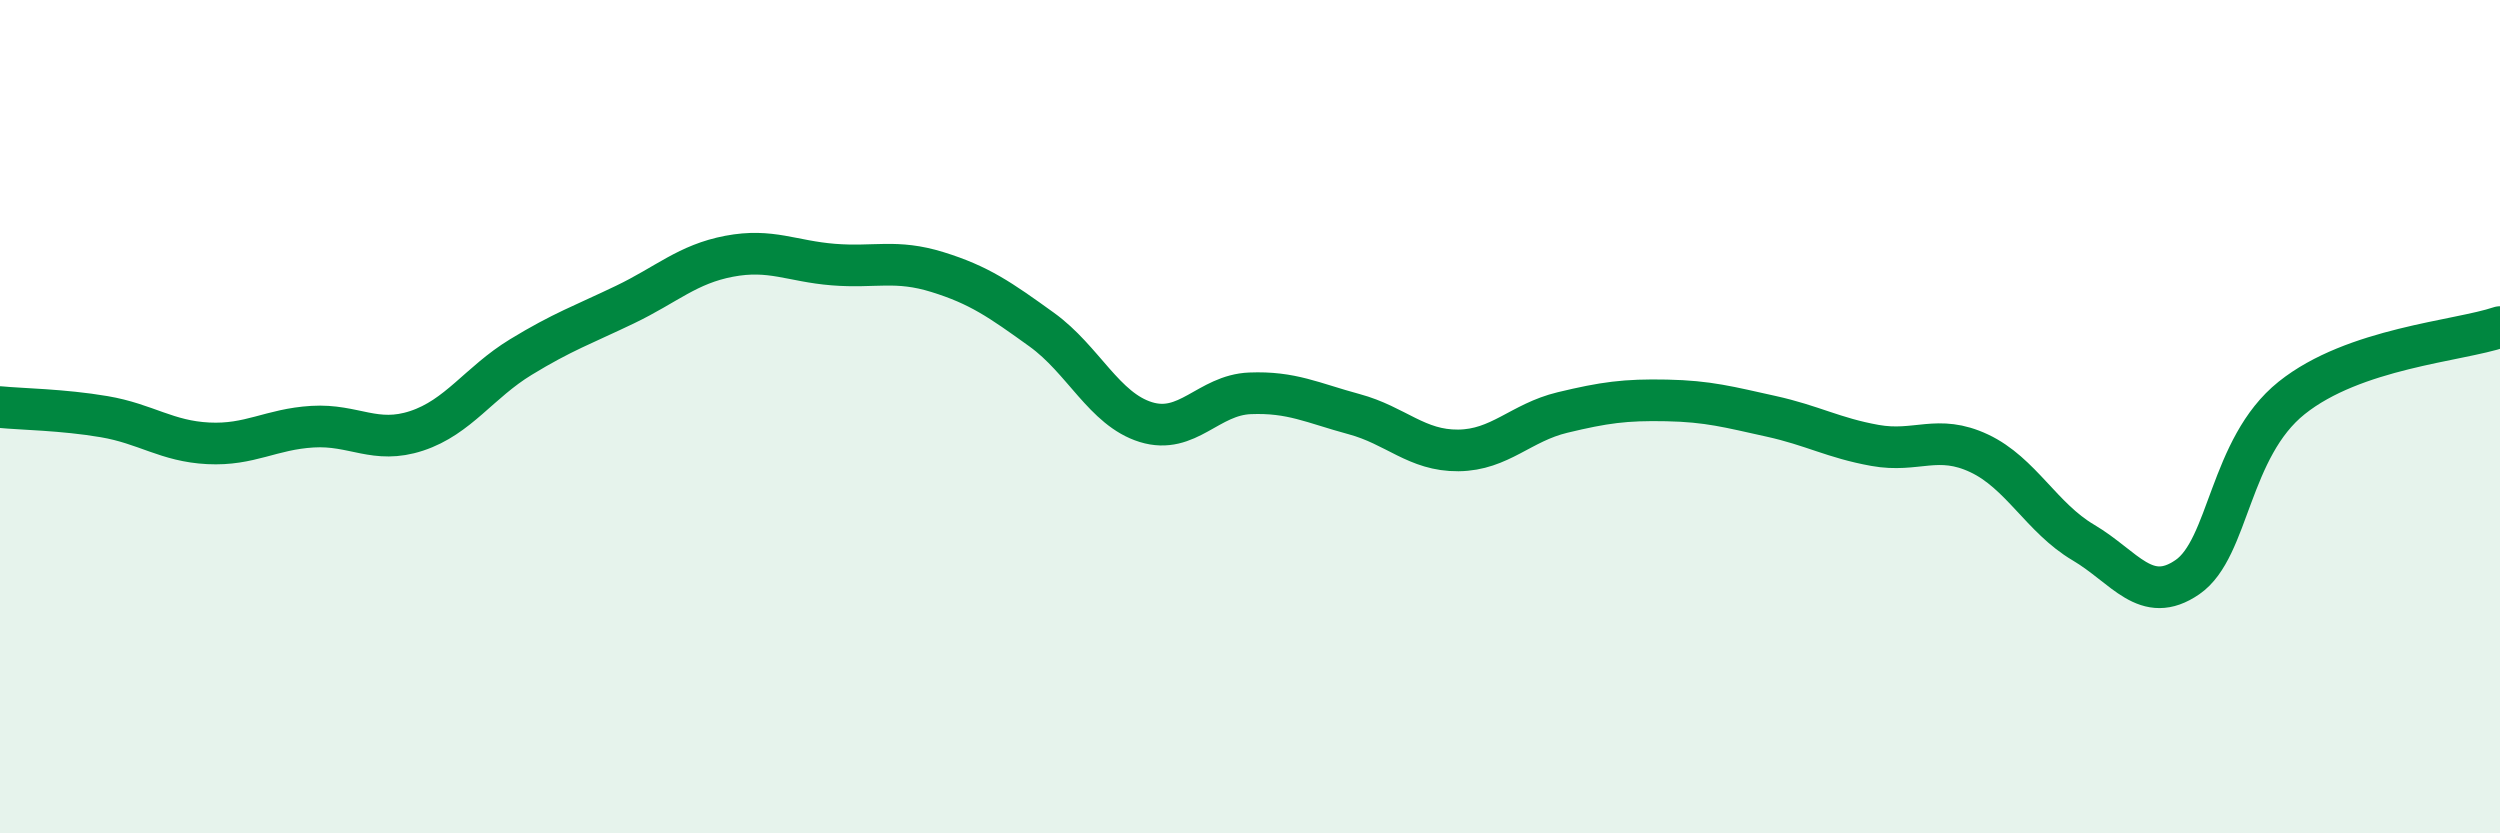
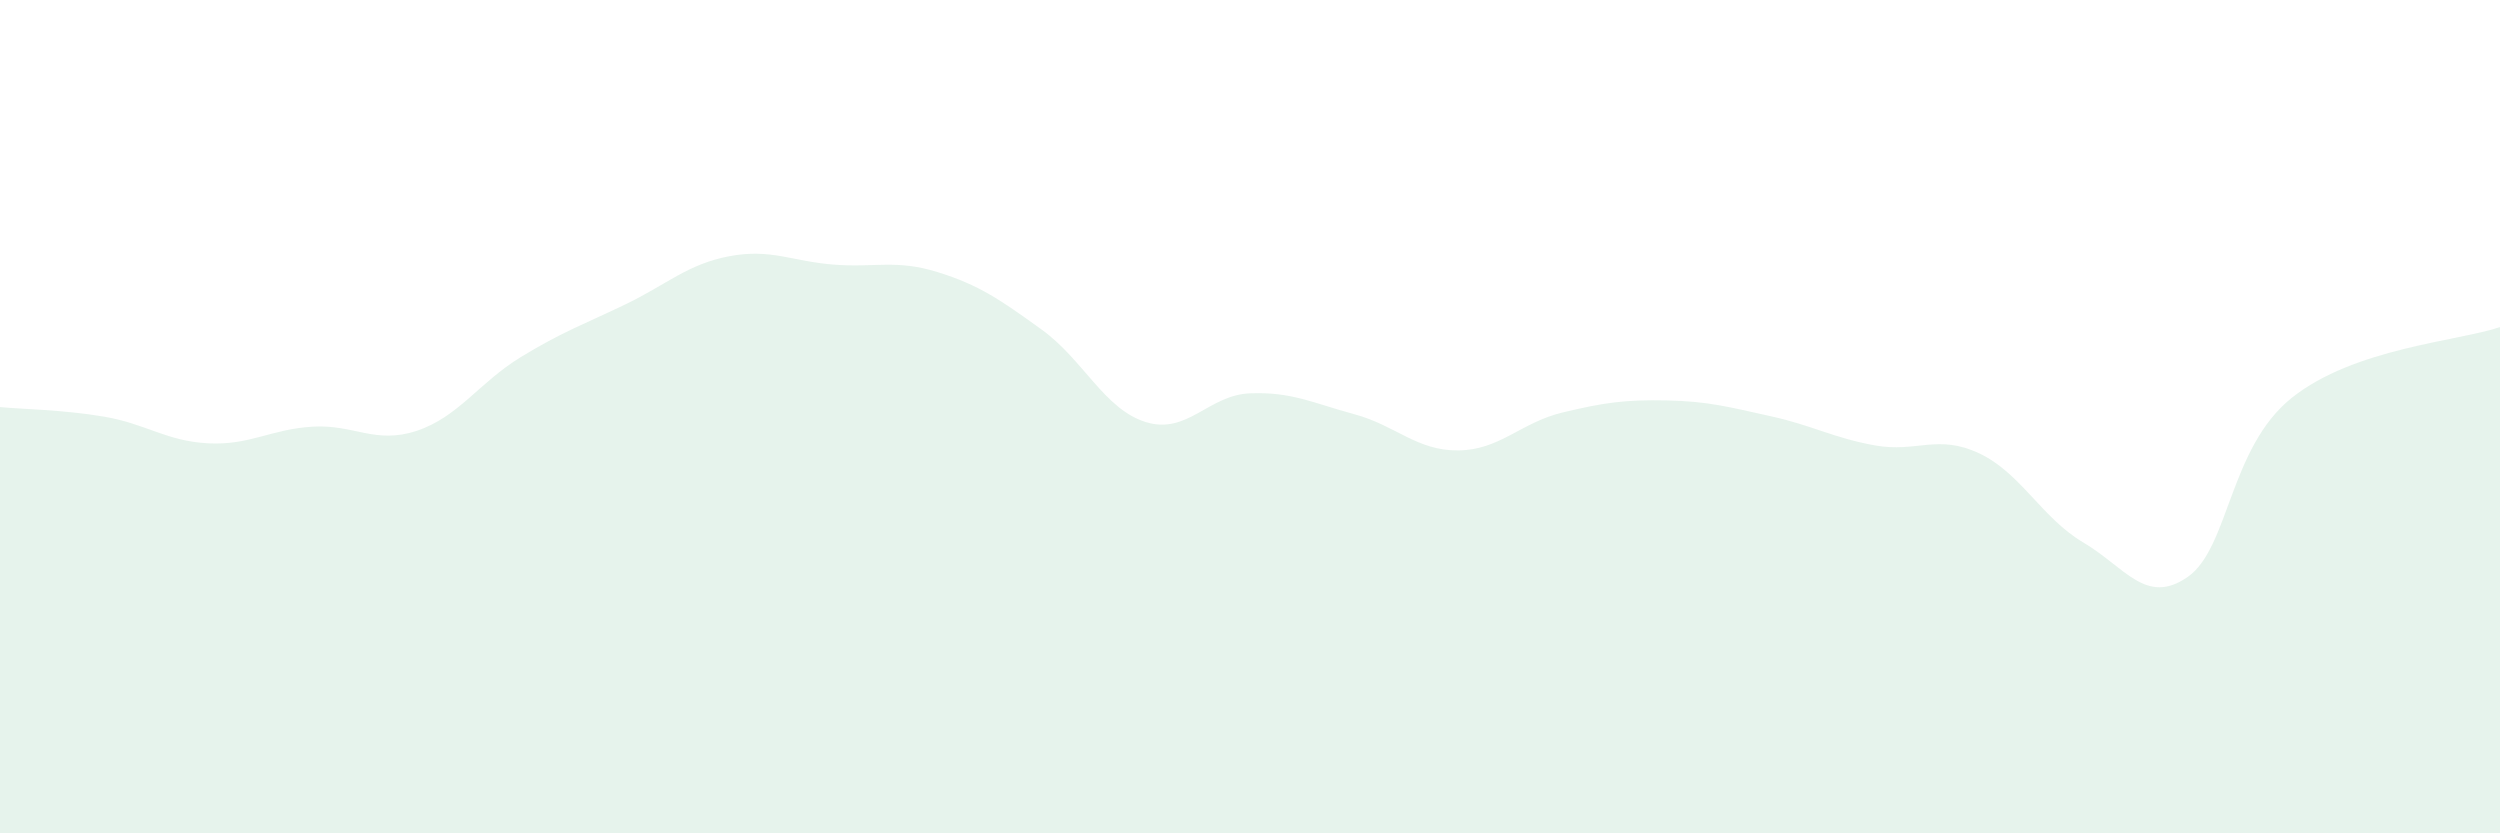
<svg xmlns="http://www.w3.org/2000/svg" width="60" height="20" viewBox="0 0 60 20">
  <path d="M 0,9.77 C 0.5,9.82 1.5,9.83 2.5,10 C 3.5,10.17 4,10.59 5,10.64 C 6,10.69 6.5,10.3 7.5,10.24 C 8.5,10.18 9,10.67 10,10.34 C 11,10.01 11.5,9.18 12.5,8.57 C 13.5,7.96 14,7.79 15,7.31 C 16,6.83 16.5,6.34 17.5,6.15 C 18.5,5.96 19,6.27 20,6.35 C 21,6.43 21.5,6.22 22.5,6.53 C 23.5,6.84 24,7.19 25,7.91 C 26,8.63 26.5,9.82 27.5,10.13 C 28.5,10.44 29,9.48 30,9.44 C 31,9.4 31.5,9.67 32.5,9.94 C 33.5,10.21 34,10.82 35,10.81 C 36,10.8 36.5,10.14 37.5,9.9 C 38.5,9.66 39,9.59 40,9.61 C 41,9.63 41.5,9.77 42.5,9.99 C 43.5,10.21 44,10.51 45,10.69 C 46,10.87 46.5,10.41 47.5,10.88 C 48.5,11.35 49,12.43 50,13.02 C 51,13.61 51.5,14.54 52.5,13.85 C 53.5,13.16 53.5,10.75 55,9.55 C 56.5,8.35 59,8.19 60,7.85L60 20L0 20Z" fill="#008740" opacity="0.1" stroke-linecap="round" stroke-linejoin="round" />
-   <path d="M 0,9.77 C 0.5,9.82 1.5,9.83 2.5,10 C 3.5,10.17 4,10.59 5,10.64 C 6,10.69 6.5,10.3 7.5,10.24 C 8.5,10.18 9,10.67 10,10.34 C 11,10.01 11.5,9.18 12.5,8.57 C 13.5,7.96 14,7.79 15,7.31 C 16,6.83 16.5,6.34 17.5,6.15 C 18.5,5.96 19,6.27 20,6.35 C 21,6.43 21.5,6.22 22.5,6.53 C 23.5,6.84 24,7.19 25,7.91 C 26,8.63 26.5,9.82 27.5,10.13 C 28.5,10.44 29,9.48 30,9.44 C 31,9.4 31.5,9.67 32.5,9.94 C 33.5,10.21 34,10.82 35,10.81 C 36,10.8 36.5,10.14 37.5,9.9 C 38.5,9.66 39,9.59 40,9.61 C 41,9.63 41.5,9.77 42.5,9.99 C 43.5,10.21 44,10.51 45,10.69 C 46,10.87 46.5,10.41 47.5,10.88 C 48.5,11.35 49,12.43 50,13.02 C 51,13.61 51.5,14.54 52.5,13.85 C 53.5,13.16 53.5,10.75 55,9.55 C 56.5,8.35 59,8.19 60,7.85" stroke="#008740" stroke-width="1" fill="none" stroke-linecap="round" stroke-linejoin="round" />
</svg>